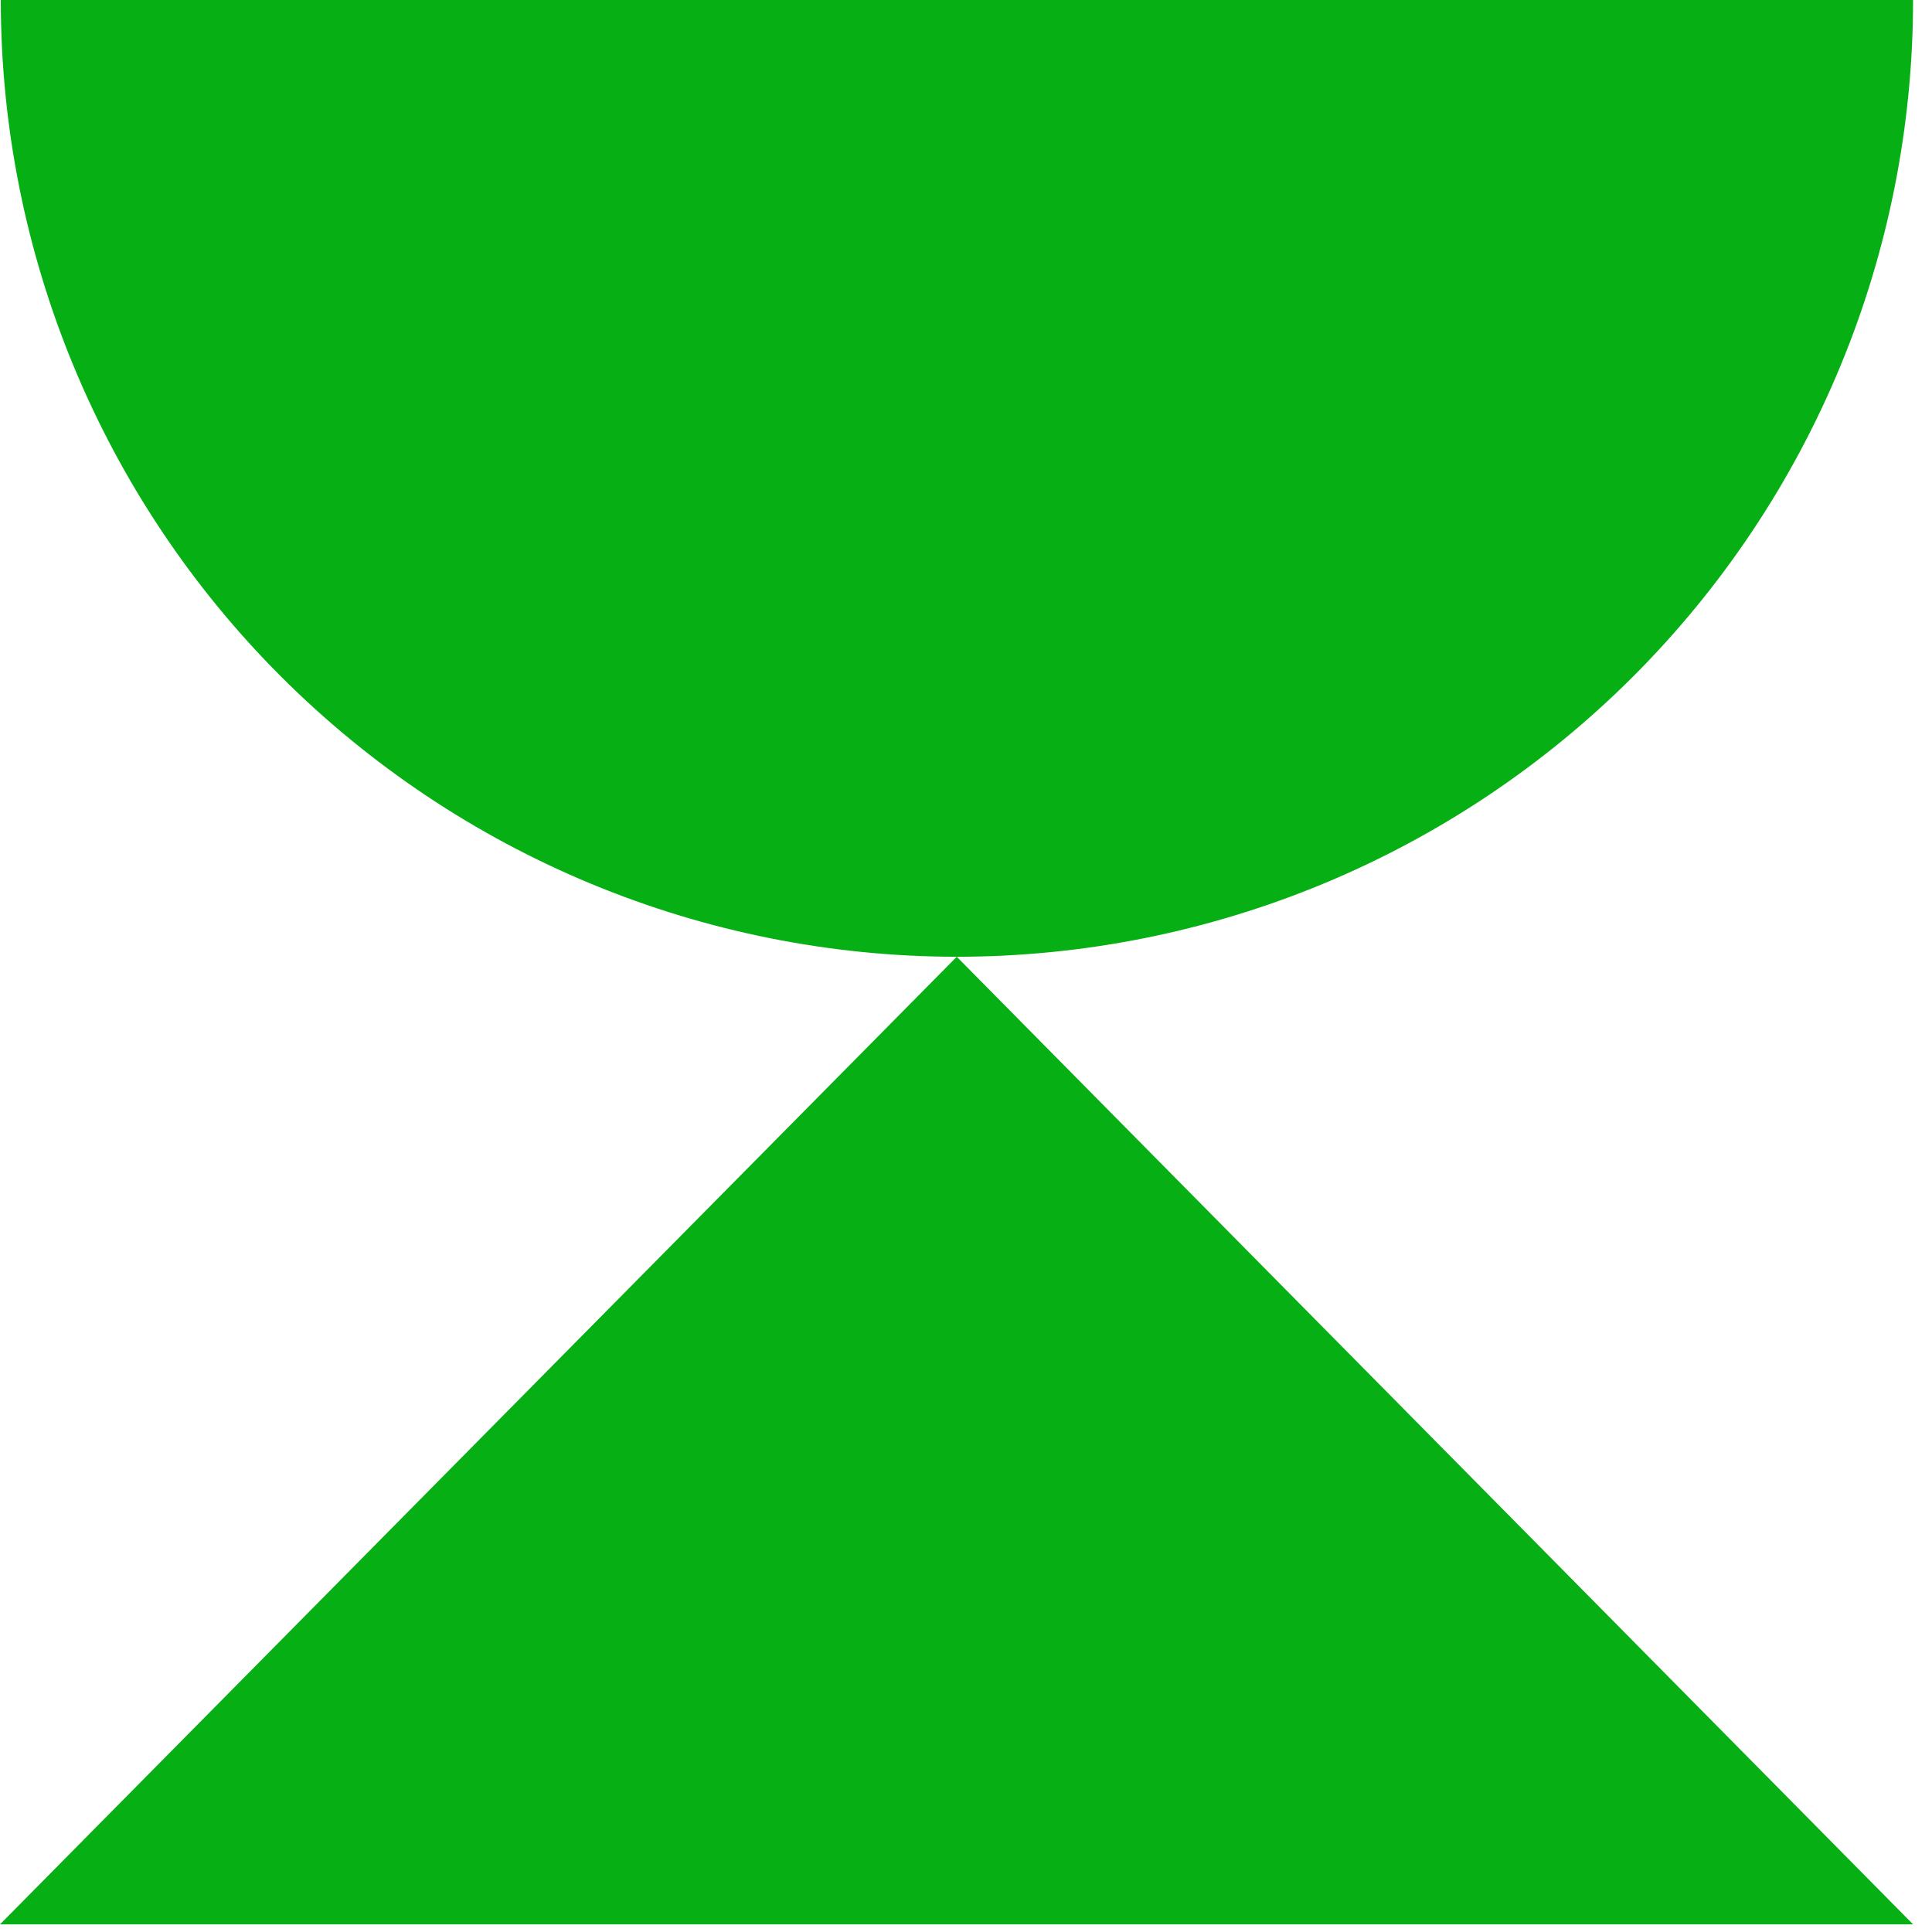
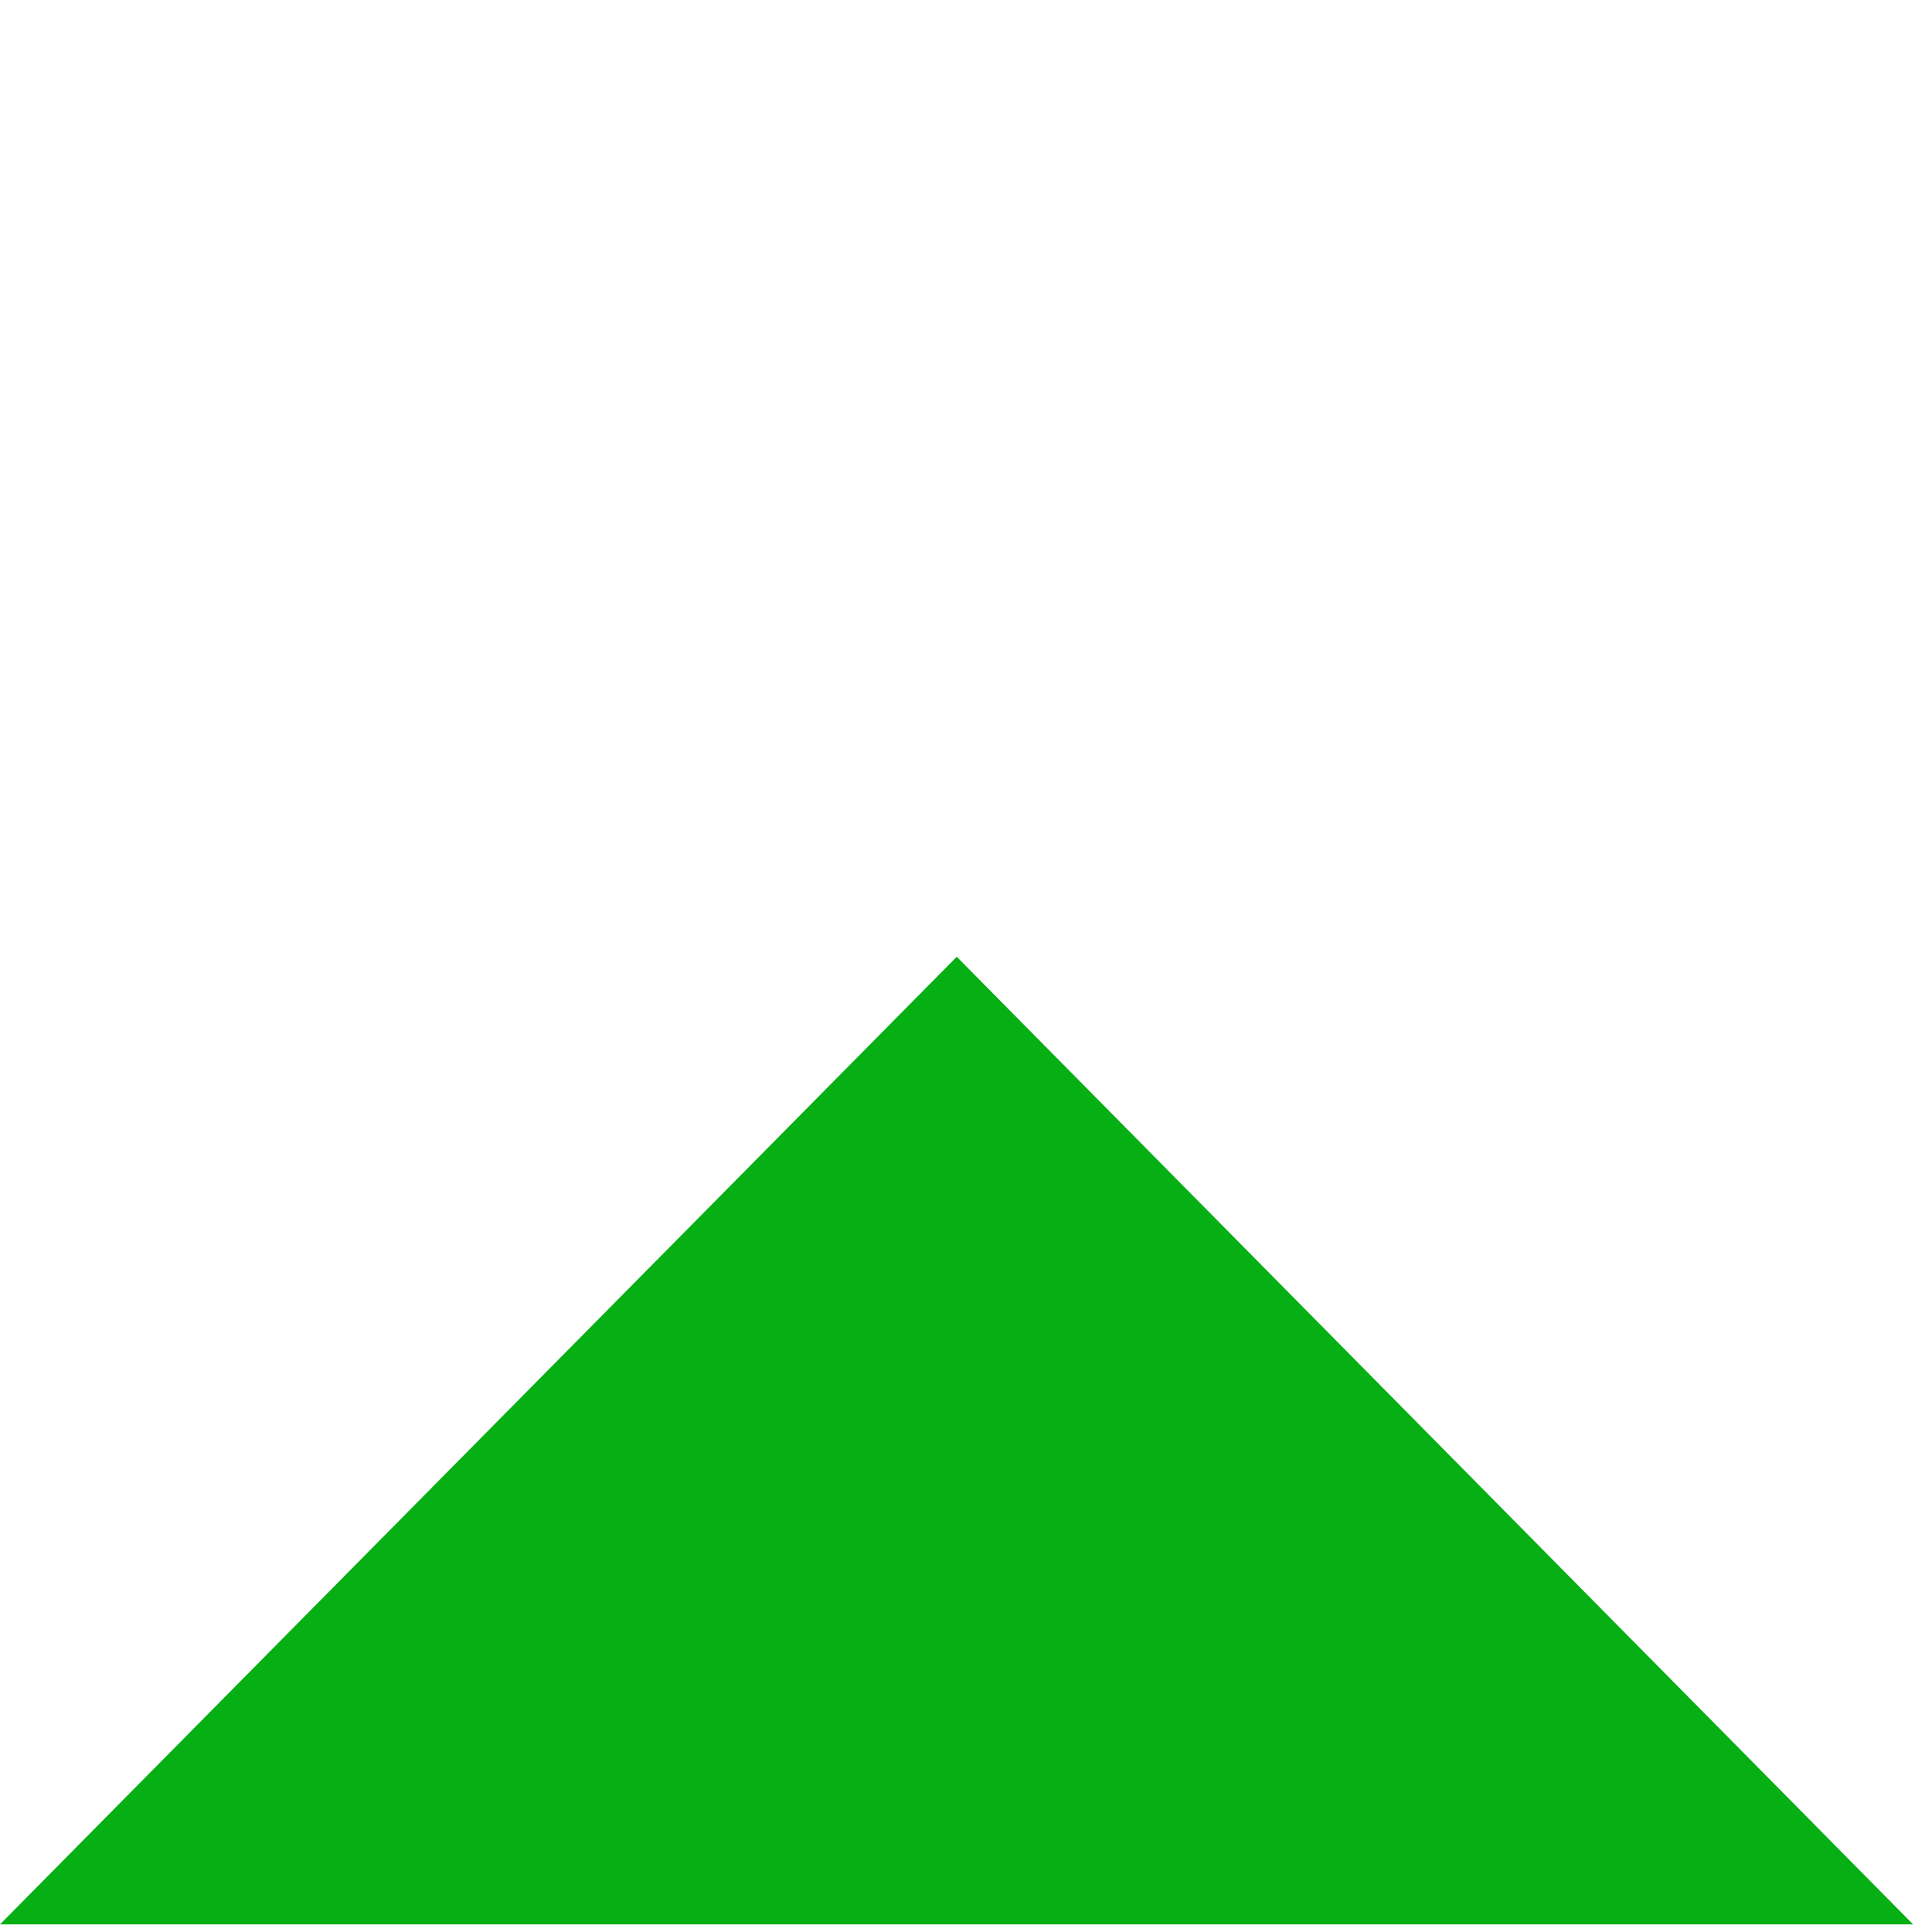
<svg xmlns="http://www.w3.org/2000/svg" width="92" height="92" viewBox="0 0 92 92" fill="none">
-   <path d="M45.558 45.56C51.54 45.56 57.464 44.381 62.99 42.092C68.516 39.802 73.538 36.445 77.767 32.215C81.996 27.984 85.35 22.961 87.637 17.433C89.924 11.906 91.1 5.982 91.098 0L0.038 0C0.038 12.076 4.832 23.659 13.368 32.202C21.903 40.745 33.482 45.55 45.558 45.56Z" fill="#05AF14" />
  <path d="M0 91.637H91.1L45.56 45.56L0 91.637Z" fill="#05AF14" />
</svg>